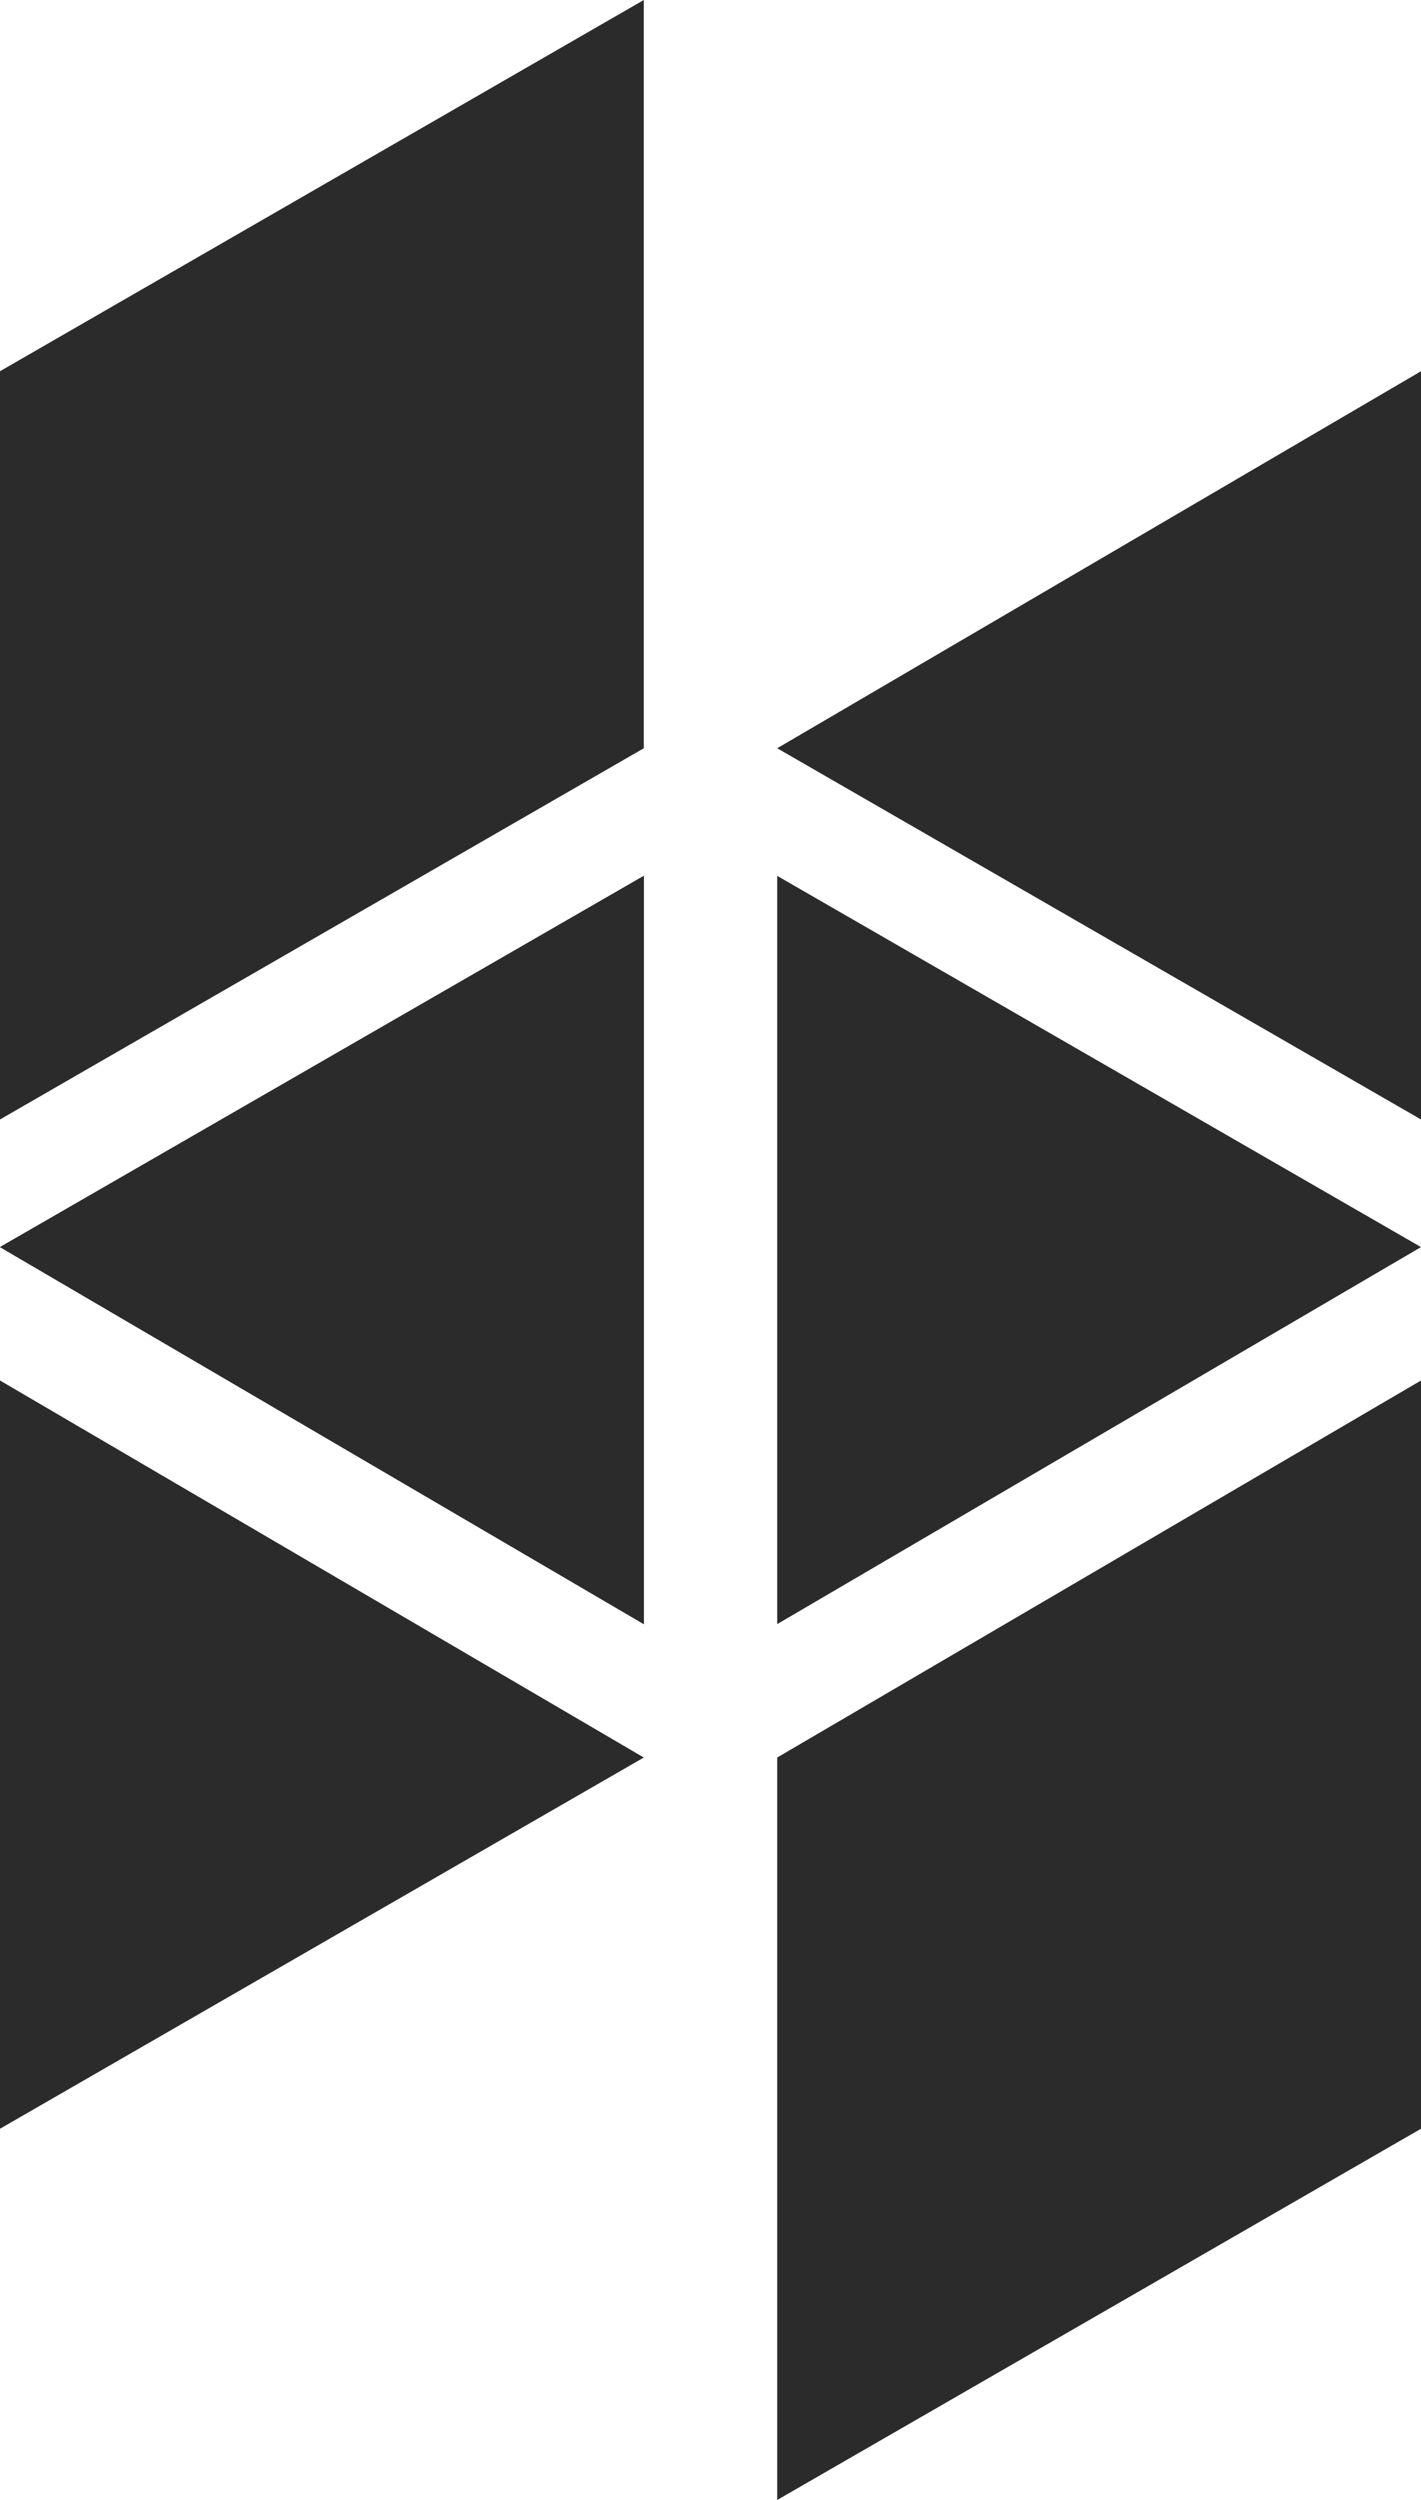
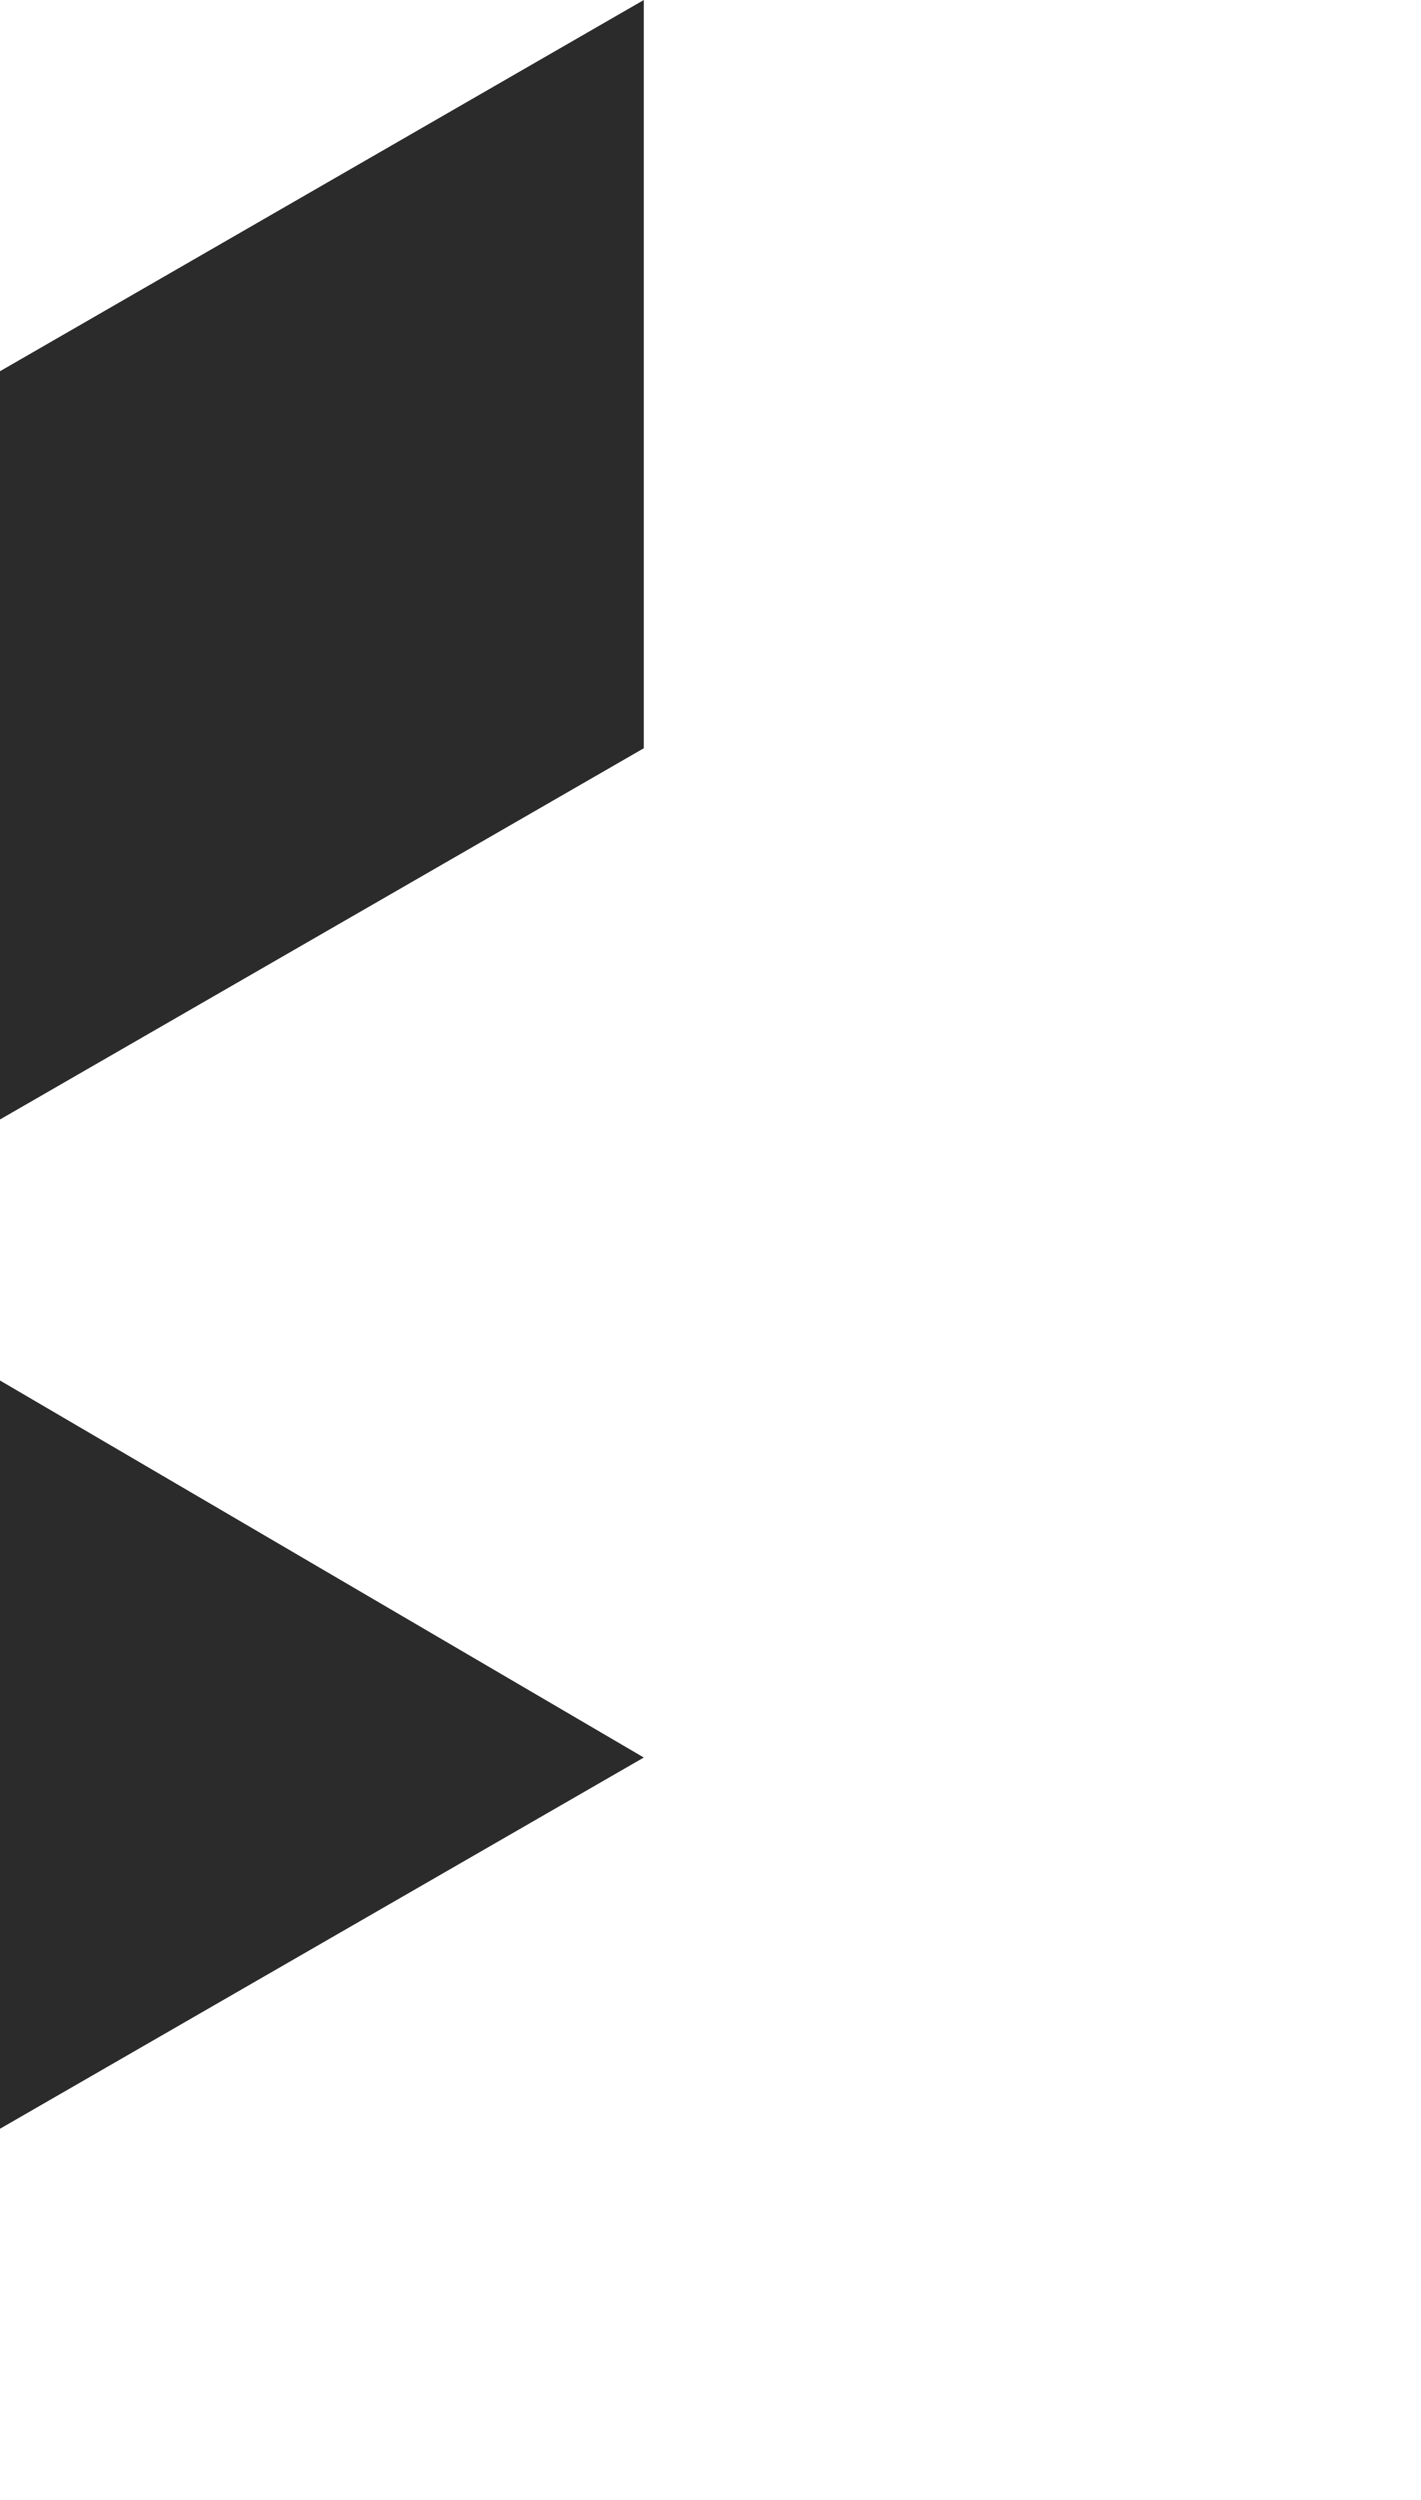
<svg xmlns="http://www.w3.org/2000/svg" version="1.1" id="Calque_1" x="0px" y="0px" viewBox="0 0 24.5 43.1" style="enable-background:new 0 0 24.5 43.1;" xml:space="preserve">
  <style type="text/css">
	.st0{fill:#2B2B2B;}
	.st1{clip-path:url(#SVGID_2_);fill:#787878;}
	.st2{fill:#787878;}
	.st3{fill:#FFF600;}
</style>
  <g>
    <polygon class="st0" points="11.1,0 0,6.4 0,19.3 11.1,12.9  " />
    <polygon class="st0" points="0,23.8 0,36.7 11.1,30.3  " />
-     <polygon class="st0" points="13.4,30.3 13.4,43.1 13.4,43.1 24.5,36.7 24.5,23.8  " />
-     <polygon class="st0" points="13.4,12.9 24.5,19.3 24.5,6.4  " />
-     <polygon class="st0" points="0,21.5 11.1,28 11.1,15.1  " />
-     <polygon class="st0" points="13.4,28 24.5,21.5 13.4,15.1  " />
-     <polygon class="st0" points="11.1,15.1 0,21.5 11.1,28  " />
  </g>
</svg>